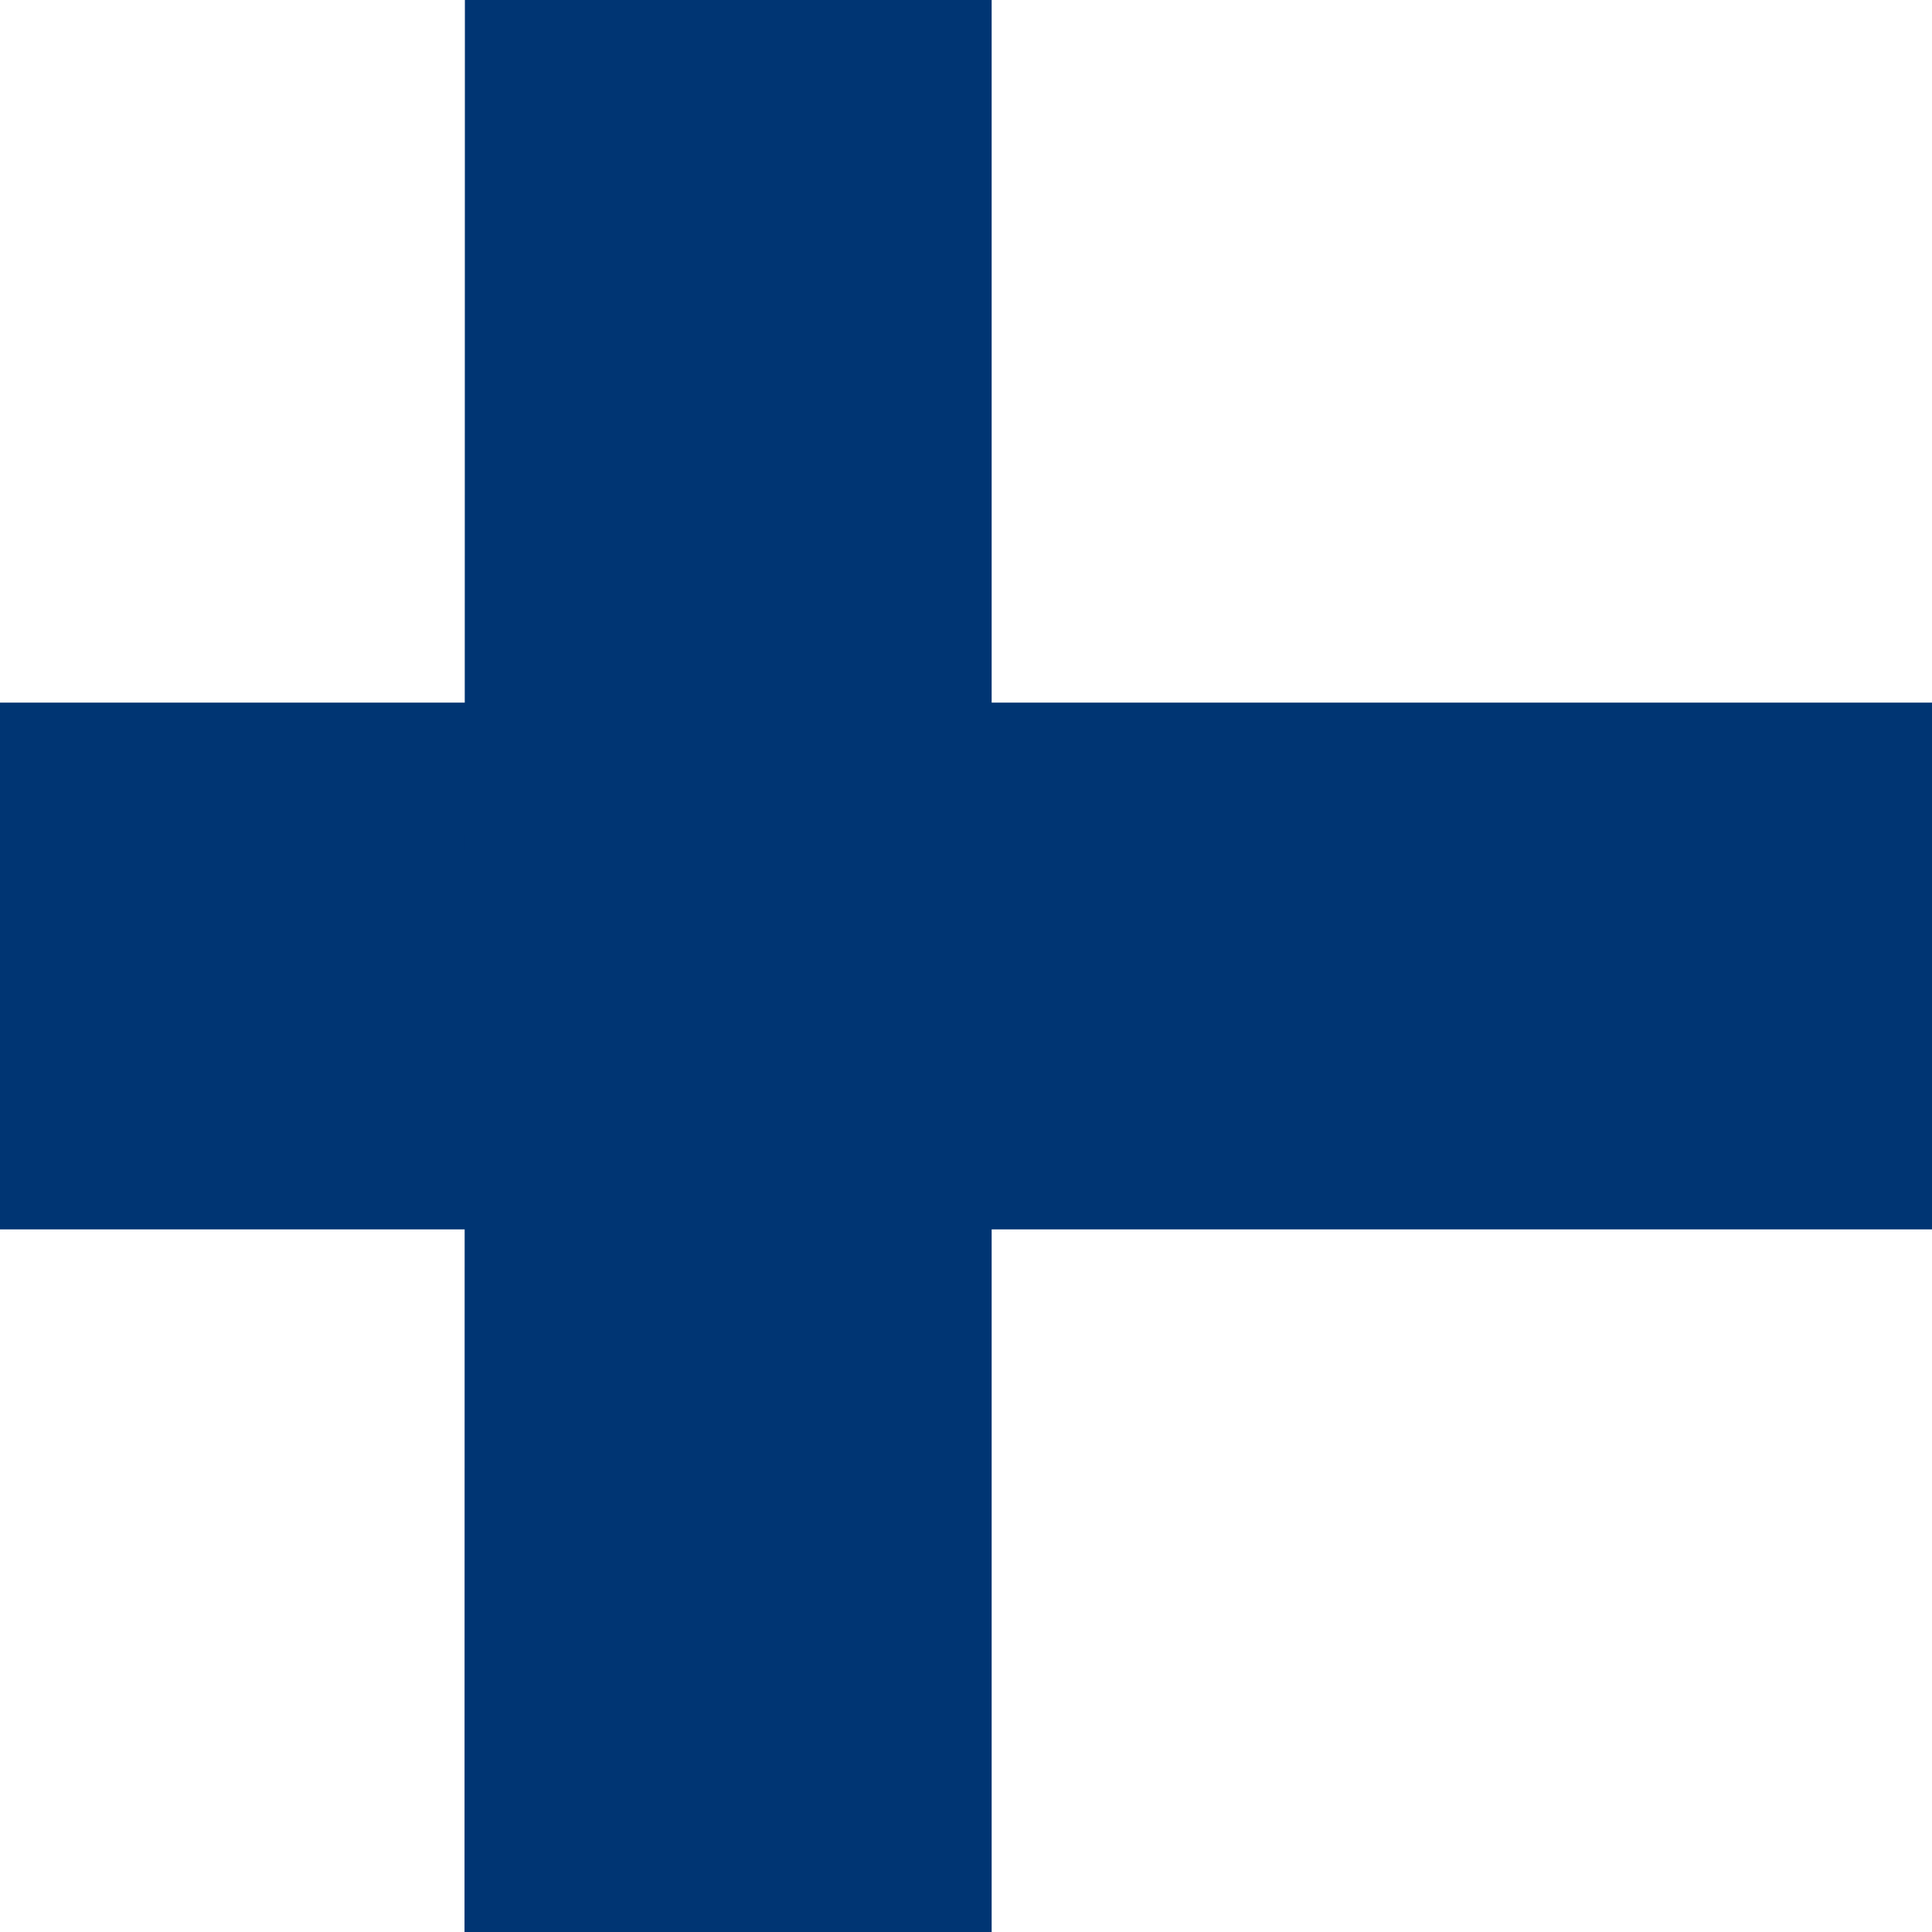
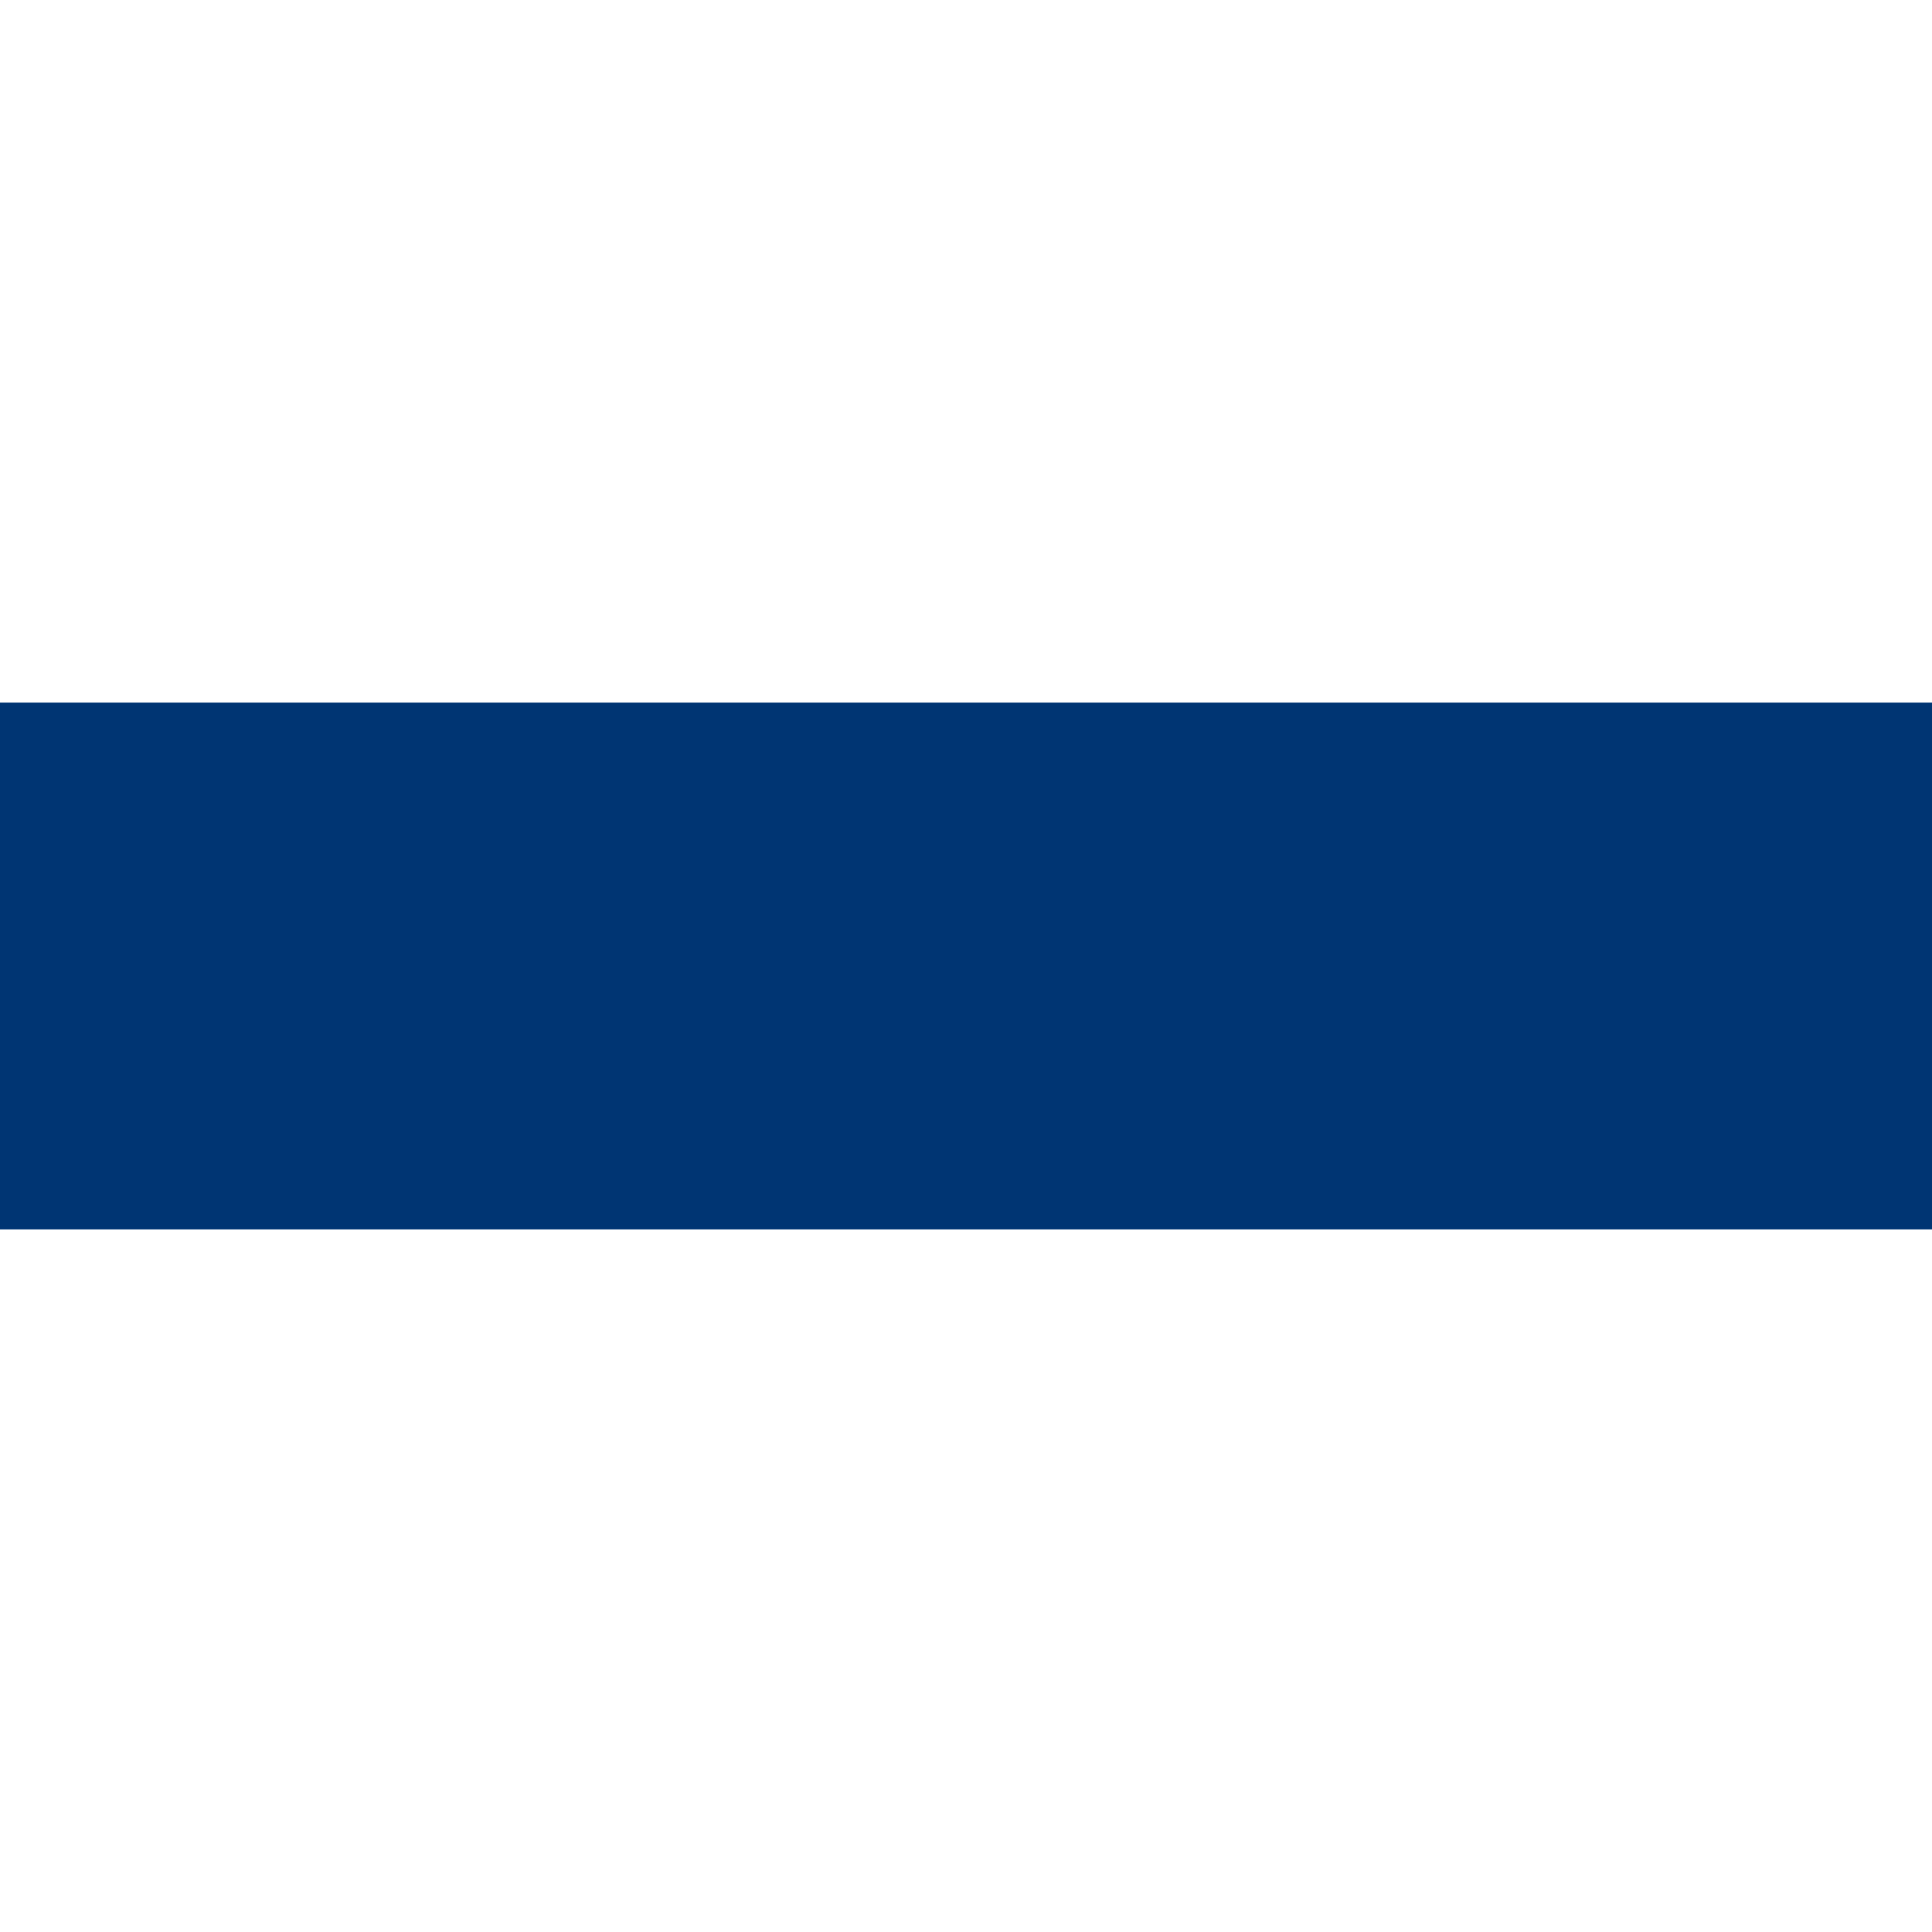
<svg xmlns="http://www.w3.org/2000/svg" id="Layer_1" version="1.1" viewBox="0 0 512 512">
  <defs>
    <style>
      .st0 {
        fill: #fff;
      }

      .st1 {
        fill: #003573;
      }
    </style>
  </defs>
-   <path id="svg_1" class="st0" d="M0,0h512V512H0V0Z" />
  <path id="svg_2" class="st1" d="M0,186.2h512v139.6H0v-139.6h0Z" />
-   <path id="svg_3" class="st1" d="M123.2,0h139.6V512H123.1S123.2,0,123.2,0Z" />
</svg>